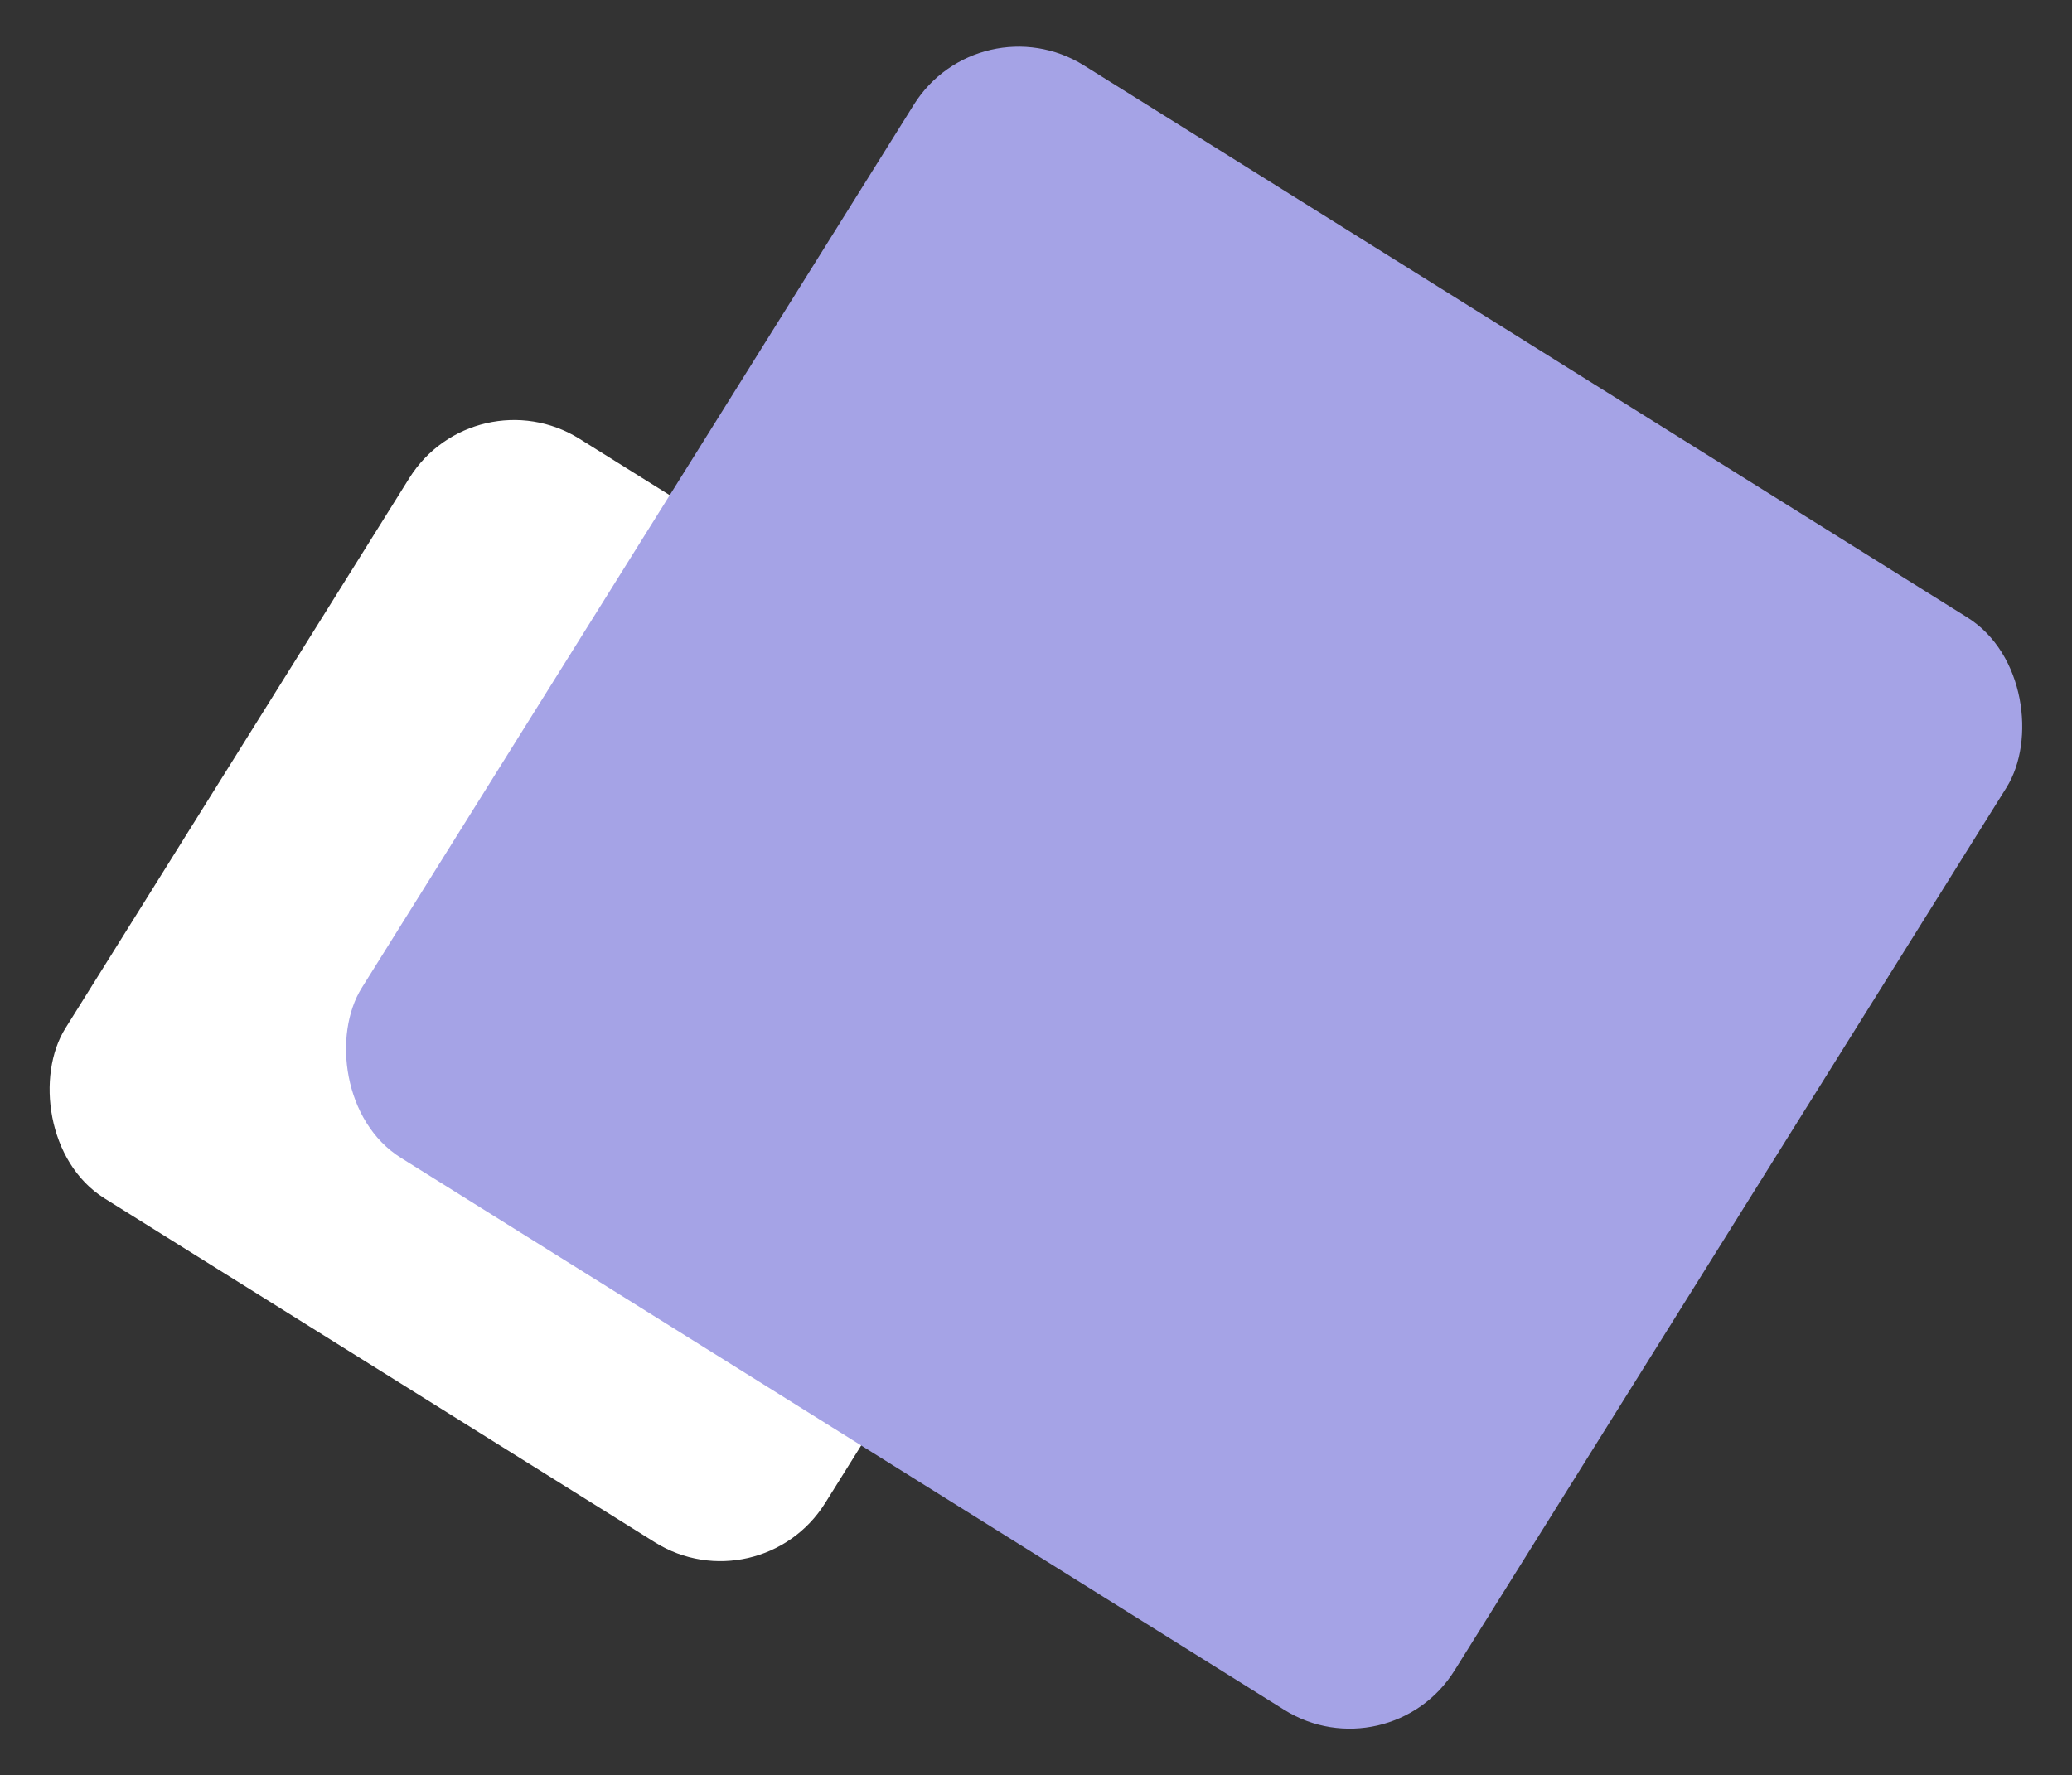
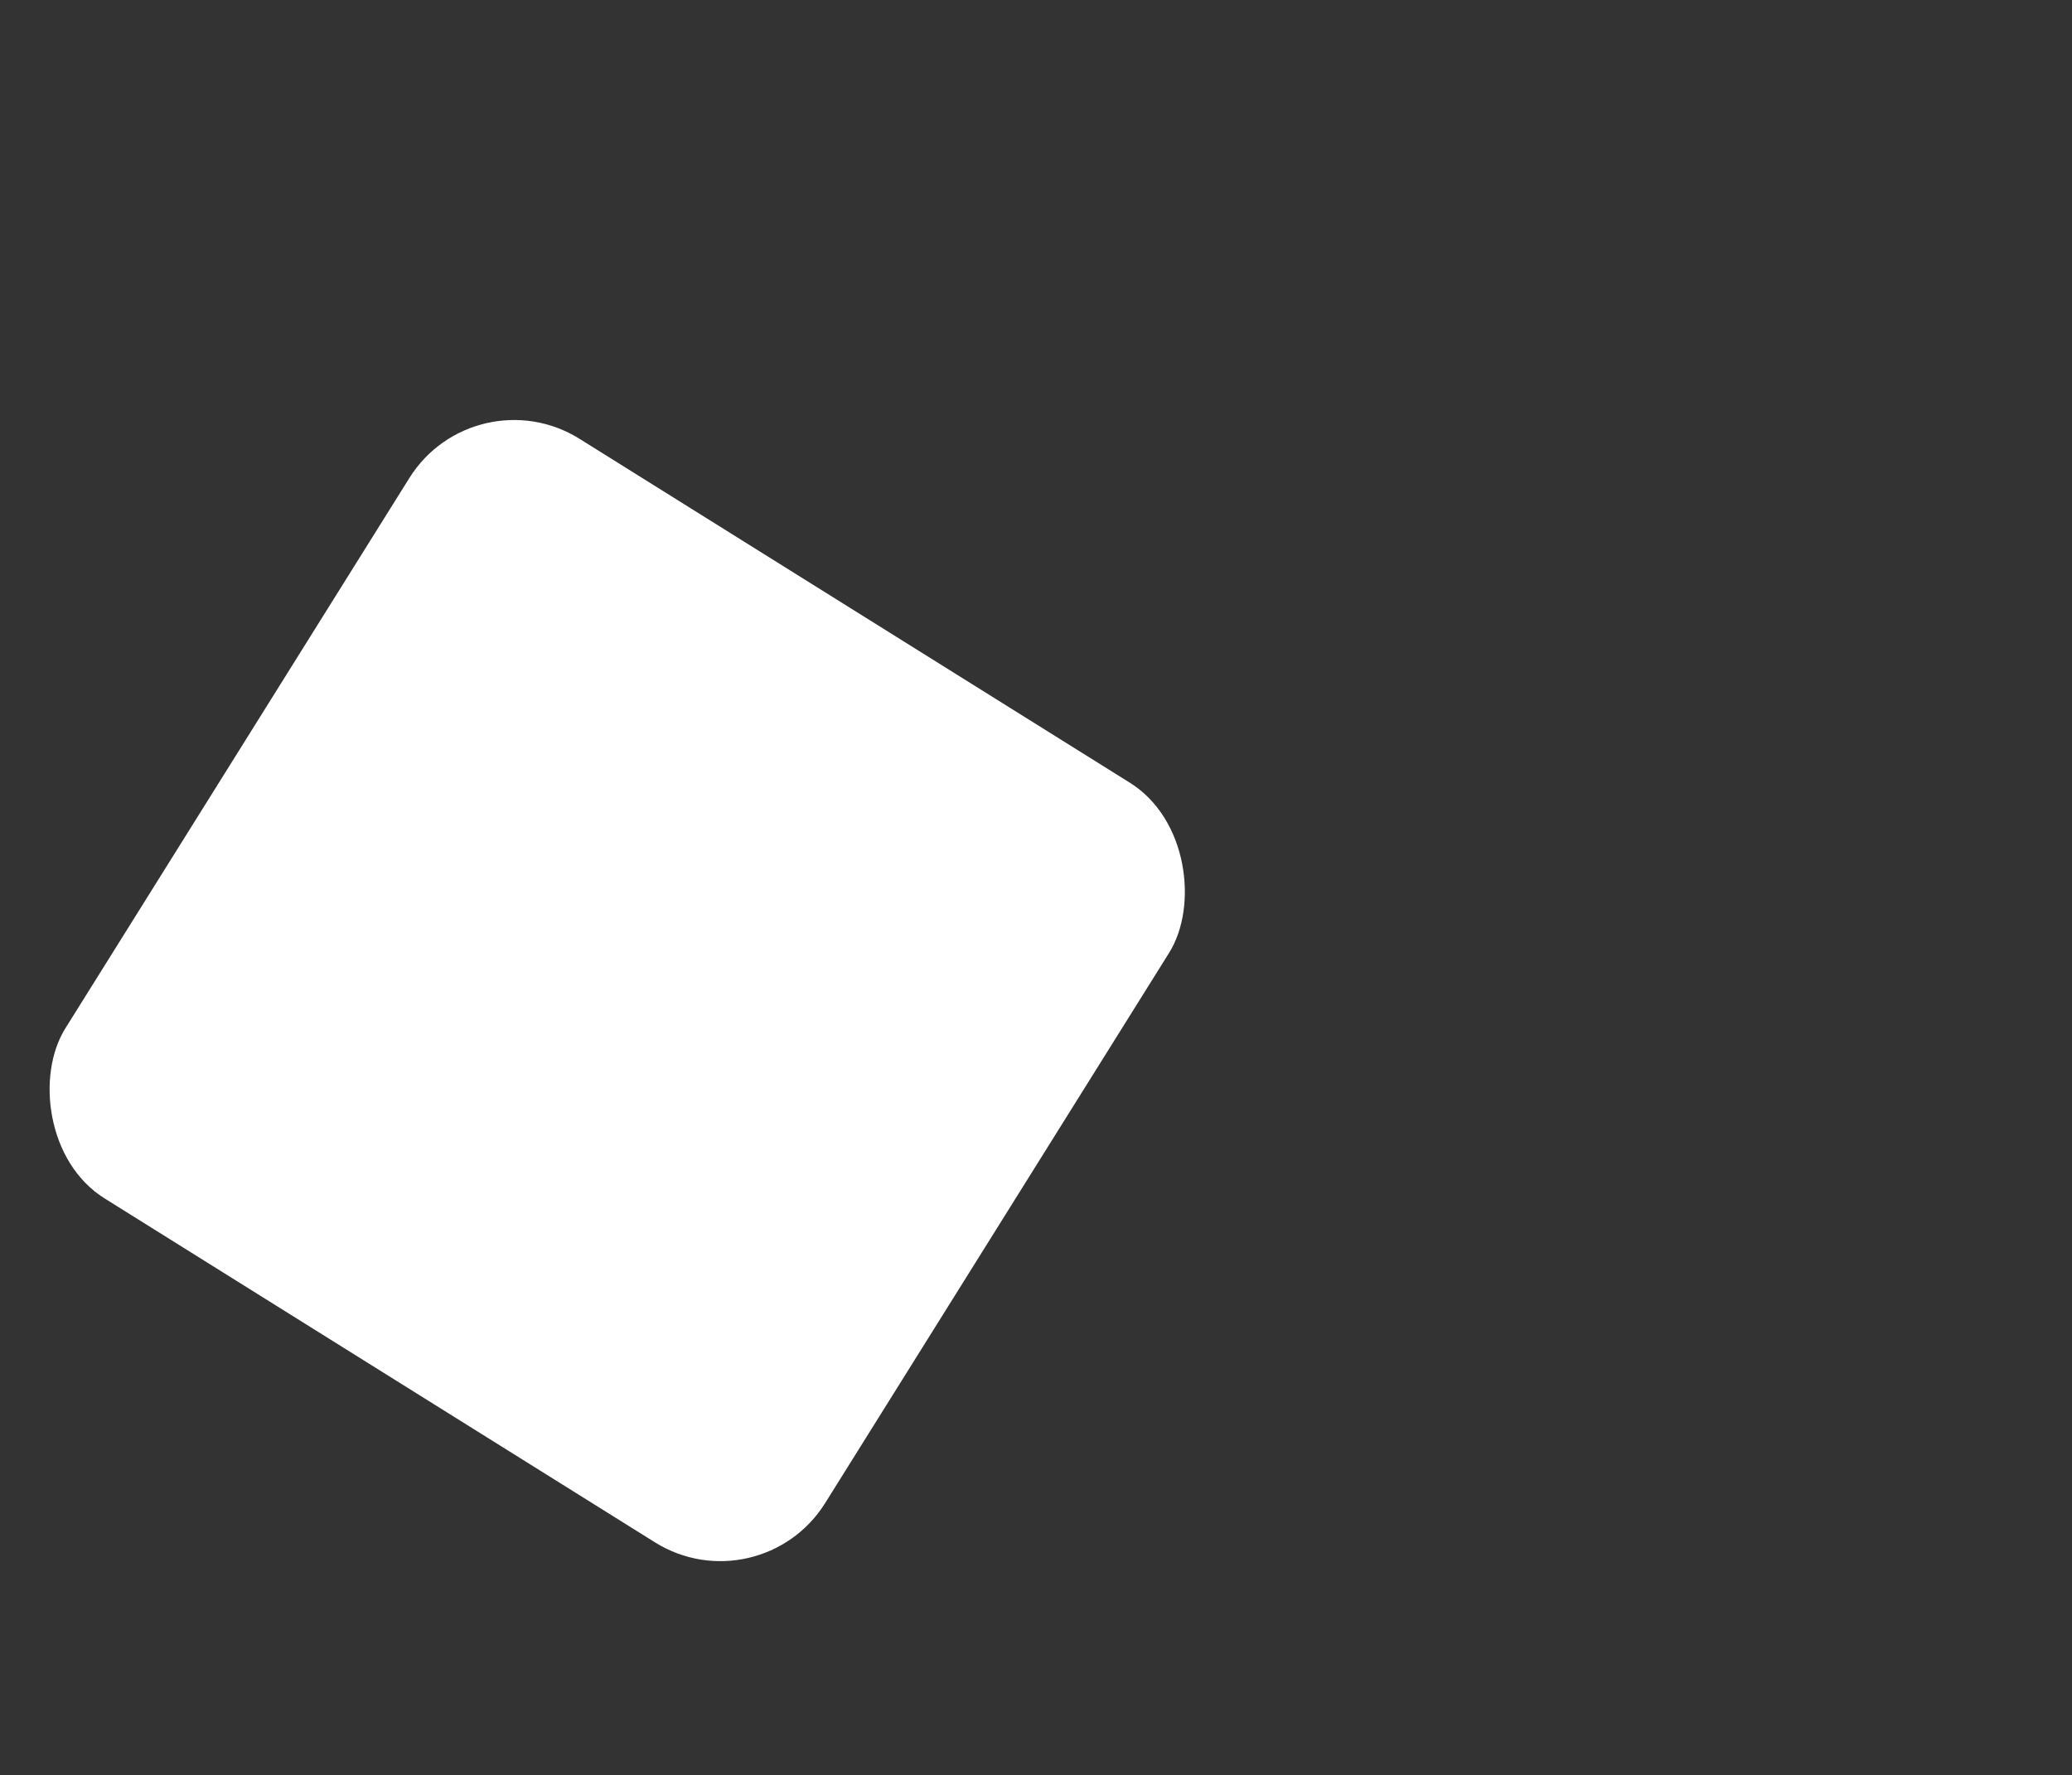
<svg xmlns="http://www.w3.org/2000/svg" width="654.47" height="560.833" viewBox="0 0 654.47 560.833">
  <rect x="0" y="0" width="654.47" height="560.833" fill="#333333" stroke="none" />
  <g id="Grupo_1099" data-name="Grupo 1099" transform="translate(-1352.018 -649.159)">
    <rect id="Rectángulo_413" data-name="Rectángulo 413" width="283" height="283" rx="39" transform="matrix(0.848, 0.53, -0.53, 0.848, 1501.985, 767.11)" fill="#fff" />
-     <rect id="Rectángulo_412" data-name="Rectángulo 412" width="407" height="407" rx="39" transform="matrix(0.848, 0.53, -0.53, 0.848, 1661.333, 649.159)" fill="#a5a3e6" />
  </g>
</svg>